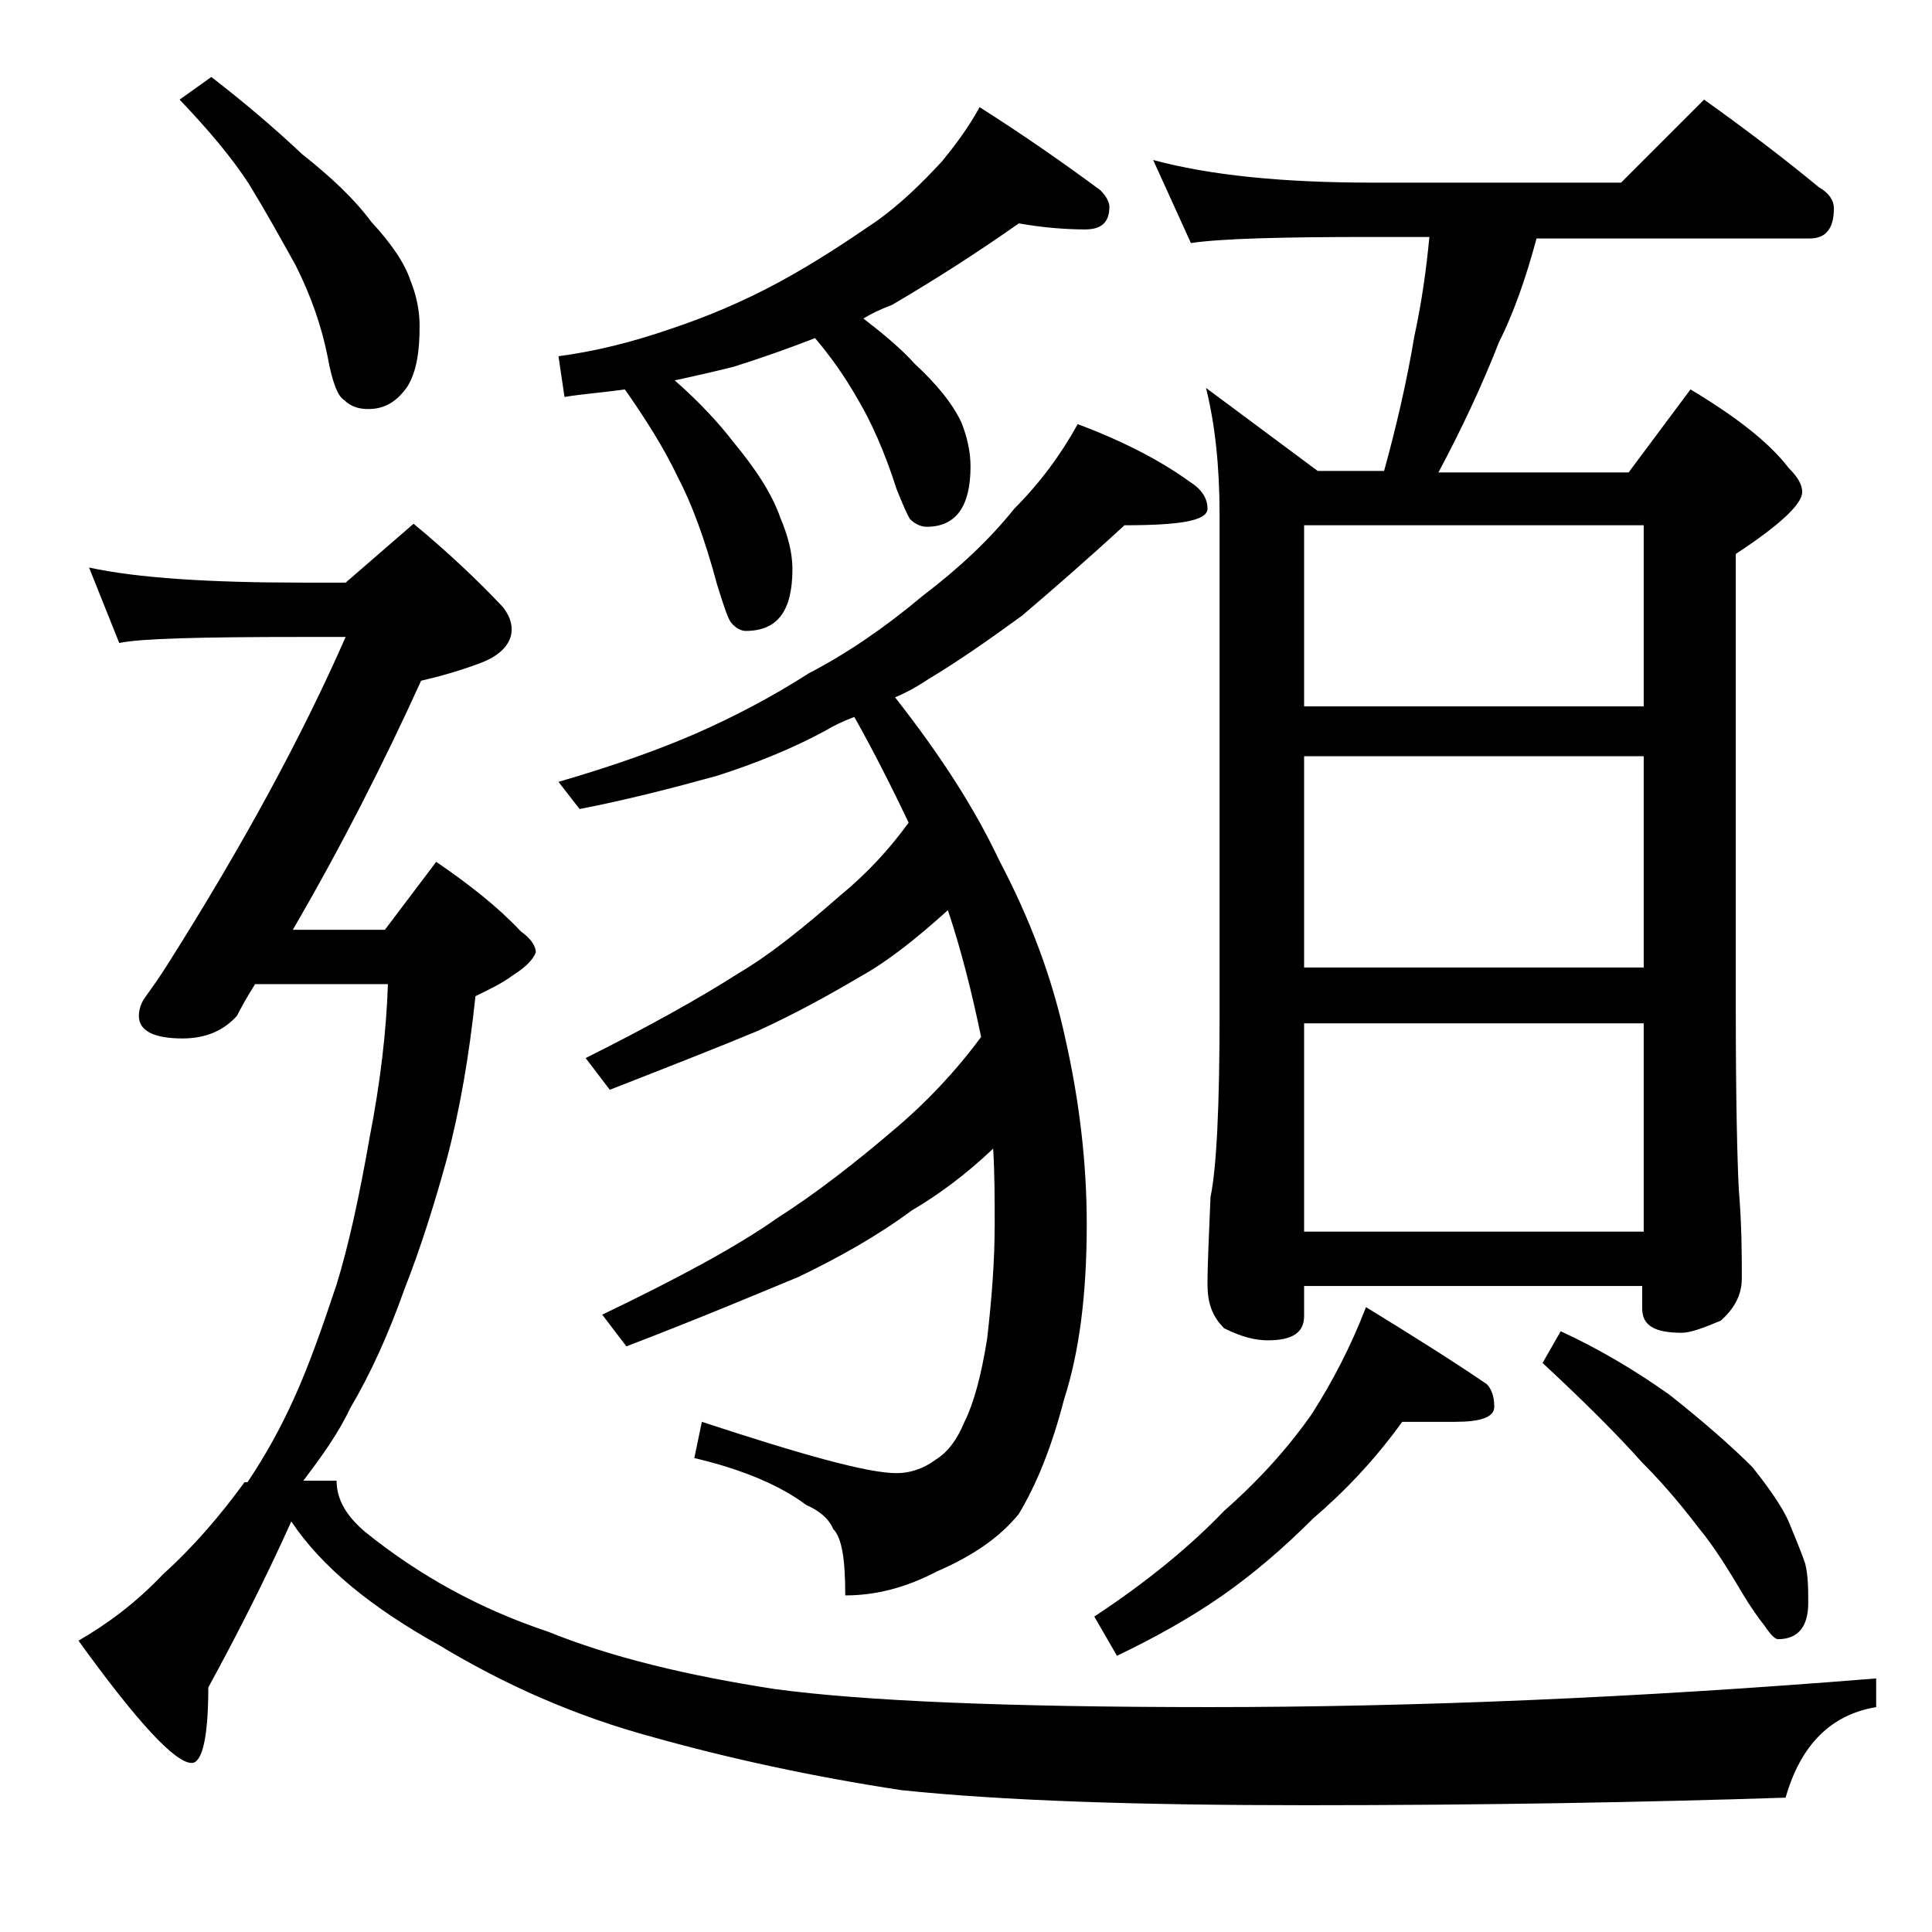
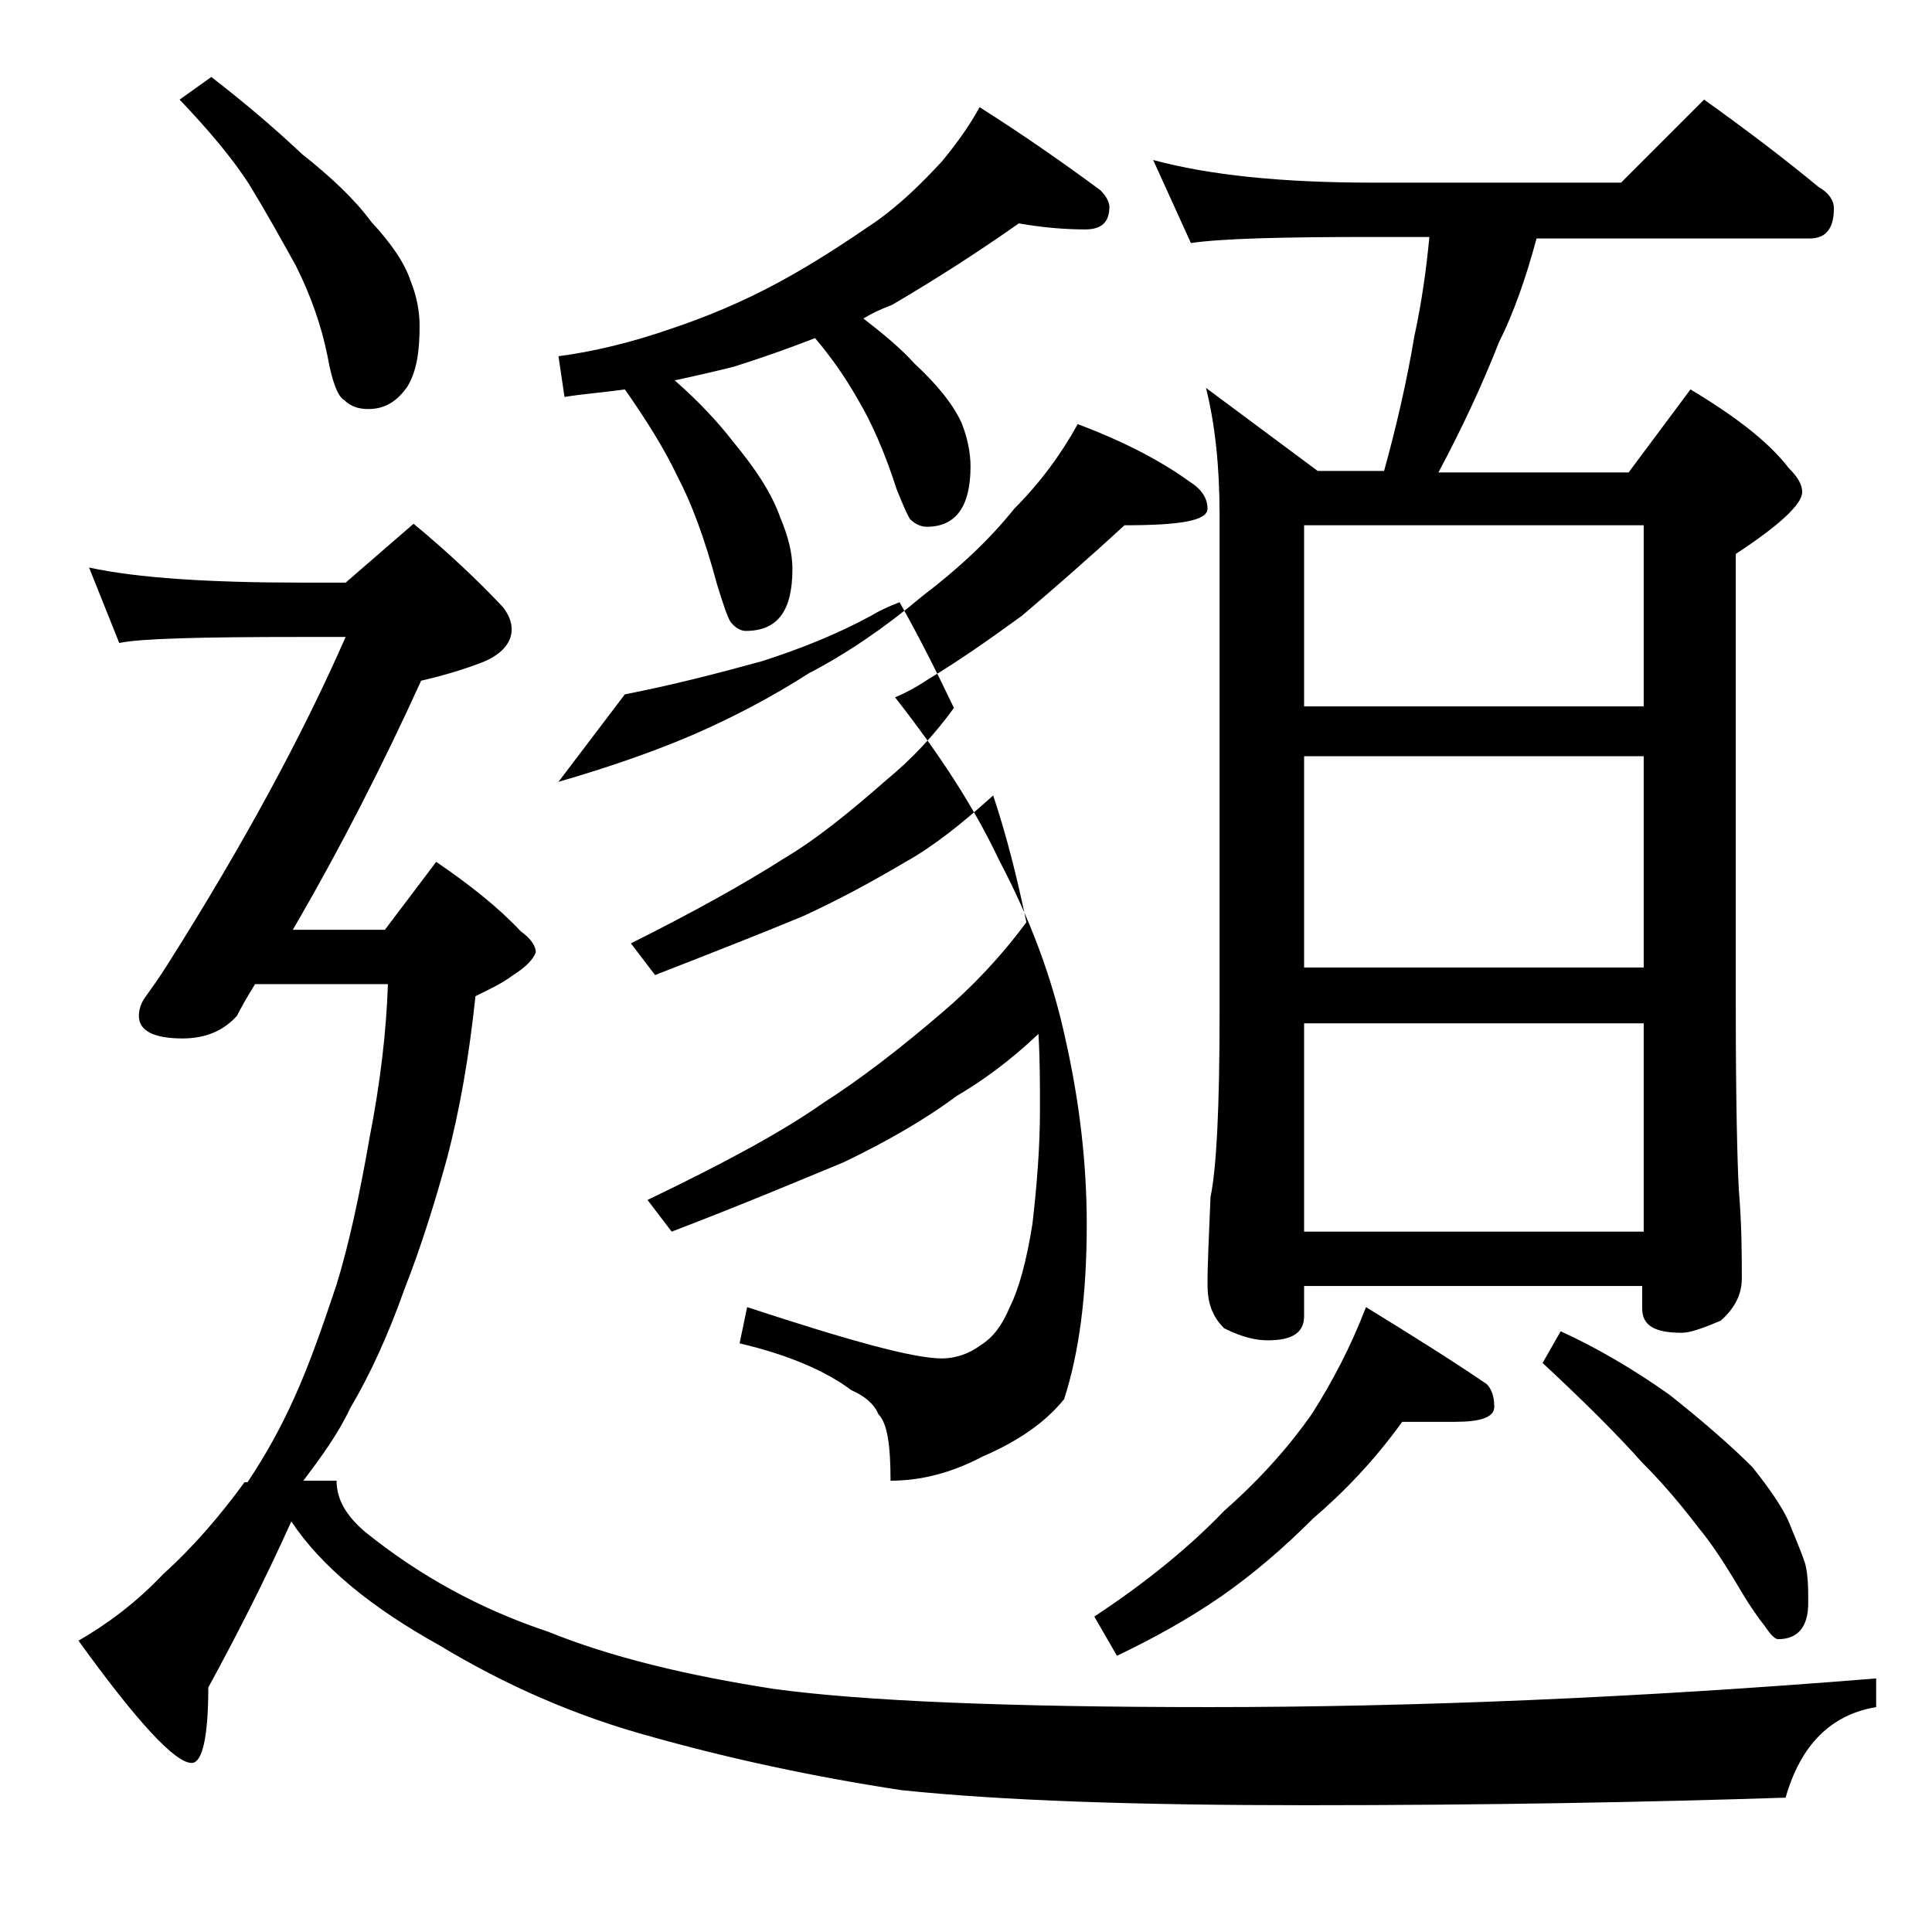
<svg xmlns="http://www.w3.org/2000/svg" version="1.1" id="Layer_1" x="0px" y="0px" viewBox="0 0 128 128" enable-background="new 0 0 128 128" xml:space="preserve">
-   <path d="M5.9,37.6c3.2,0.7,8,1,14.1,1h2.9l4.5-3.9c2.3,1.9,4.3,3.8,5.9,5.5c0.4,0.5,0.6,1,0.6,1.5c0,0.9-0.7,1.7-2,2.2  c-1.3,0.5-2.7,0.9-4,1.2c-2.5,5.5-5.3,11-8.5,16.5h6.1l3.4-4.5c2.2,1.5,4.1,3,5.6,4.6c0.7,0.5,1,1,1,1.4c-0.2,0.5-0.7,1-1.5,1.5  c-0.8,0.6-1.7,1-2.5,1.4c-0.4,3.8-1,7.4-1.9,10.8c-0.8,2.9-1.7,5.8-2.8,8.6c-1.1,3.1-2.3,5.7-3.6,7.9c-0.8,1.7-1.9,3.2-3.1,4.8h2.2  c0,1.2,0.6,2.3,1.9,3.4c3.6,2.9,7.6,5.1,12.1,6.6c4.2,1.7,9.2,2.9,15,3.8c5.9,0.8,15.5,1.2,28.8,1.2c13.5,0,28.2-0.6,44.2-1.9v1.9  c-3,0.5-5,2.5-6,6c-9.2,0.3-19.8,0.5-31.8,0.5c-11.2,0-20.1-0.3-26.8-1c-5.9-0.9-11.4-2.1-16.4-3.5c-5.2-1.4-9.9-3.5-14.2-6.1  c-4.5-2.5-7.8-5.2-9.8-8.2c-1.8,4-3.7,7.7-5.5,11c0,3.3-0.4,5-1.1,5c-1.1,0-3.6-2.7-7.5-8.1c1.9-1.1,3.8-2.5,5.6-4.4  c2-1.8,3.8-3.9,5.4-6.1h0.2c1.2-1.8,2.2-3.6,3.1-5.6c1-2.2,1.9-4.8,2.8-7.5c0.8-2.6,1.5-5.8,2.2-9.8c0.7-3.6,1.1-7,1.2-10.1h-8.8  c-0.5,0.8-0.9,1.5-1.2,2.1c-0.9,1-2.1,1.5-3.6,1.5c-1.9,0-2.9-0.5-2.9-1.5c0-0.3,0.1-0.8,0.4-1.2c0.5-0.7,1-1.4,1.5-2.2  C16.1,56,20,48.8,22.9,42.2H20c-6.7,0-10.7,0.1-12.1,0.4L5.9,37.6z M14,5.1c2.2,1.7,4.2,3.4,6,5.1c1.9,1.5,3.5,3,4.6,4.5  c1.3,1.4,2.2,2.7,2.6,3.9c0.4,1,0.6,2,0.6,3c0,1.7-0.2,3-0.8,4c-0.7,1-1.5,1.5-2.6,1.5c-0.7,0-1.2-0.2-1.6-0.6  c-0.4-0.2-0.8-1.2-1.1-2.9c-0.4-2-1.1-4-2.1-6c-1-1.8-2-3.6-3.1-5.4c-1.1-1.7-2.6-3.5-4.6-5.6L14,5.1z M67.5,14.8  c-2.7,1.9-5.5,3.7-8.4,5.4c-0.8,0.3-1.4,0.6-1.9,0.9c1.3,1,2.5,2,3.4,3c1.4,1.3,2.5,2.6,3.1,3.9c0.4,1,0.6,2,0.6,2.9  c0,2.7-1,4-2.9,4c-0.4,0-0.8-0.2-1.1-0.5c-0.2-0.3-0.5-1-0.9-2c-0.8-2.5-1.7-4.5-2.6-6C56,25,55.1,23.7,54,22.4  c-1.8,0.7-3.5,1.3-5.4,1.9c-1.2,0.3-2.5,0.6-3.9,0.9c1.6,1.4,2.9,2.8,3.9,4.1c1.4,1.7,2.5,3.3,3.1,5c0.5,1.2,0.8,2.3,0.8,3.4  c0,2.8-1,4.1-3.1,4.1c-0.3,0-0.7-0.2-1-0.6c-0.2-0.3-0.5-1.2-0.9-2.5c-0.8-3-1.7-5.4-2.6-7.1c-0.9-1.9-2.1-3.8-3.5-5.8  c-1.4,0.2-2.8,0.3-4,0.5L37,23.6c2.3-0.3,4.8-0.9,7.4-1.8c2.4-0.8,4.8-1.8,7.2-3.1c2.4-1.3,4.5-2.7,6.4-4c1.7-1.2,3.1-2.6,4.4-4  c0.9-1.1,1.8-2.3,2.5-3.6c3,1.9,5.7,3.8,8,5.5c0.4,0.4,0.6,0.8,0.6,1.1c0,1-0.5,1.5-1.6,1.5C70.7,15.2,69.2,15.1,67.5,14.8z   M71.4,28.1c3.2,1.2,5.6,2.5,7.4,3.8c0.8,0.5,1.2,1.1,1.2,1.8c0,0.8-1.8,1.1-5.5,1.1c-2.5,2.3-4.8,4.3-6.8,6c-2.2,1.6-4.2,3-6.2,4.2  c-0.9,0.6-1.7,1-2.2,1.2c2.9,3.7,5.2,7.2,6.9,10.8c2,3.8,3.5,7.7,4.4,11.9c0.9,4,1.4,8.1,1.4,12.2c0,4.7-0.5,8.5-1.5,11.6  c-0.8,3.1-1.8,5.6-3,7.6c-1.3,1.6-3.1,2.8-5.4,3.8c-2.1,1.1-4.1,1.6-6.1,1.6c0-2.3-0.2-3.8-0.8-4.4c-0.3-0.7-0.9-1.2-1.8-1.6  c-1.6-1.2-4-2.3-7.4-3.1l0.5-2.4c6.7,2.2,11,3.4,12.9,3.4c0.9,0,1.8-0.3,2.6-0.9c0.8-0.5,1.4-1.3,1.9-2.5c0.6-1.2,1.1-3,1.5-5.5  c0.3-2.6,0.5-5.1,0.5-7.6c0-1.7,0-3.3-0.1-5c-1.9,1.8-3.7,3.1-5.4,4.1c-2.3,1.7-4.8,3.1-7.5,4.4c-2.9,1.2-6.7,2.8-11.4,4.6l-1.6-2.1  c5-2.4,8.9-4.5,11.6-6.4c2.5-1.6,5.1-3.6,7.9-6c2-1.7,3.9-3.7,5.6-6c-0.6-2.9-1.3-5.7-2.2-8.4c-2.1,1.9-4,3.4-5.8,4.4  c-2.2,1.3-4.4,2.5-6.8,3.6c-2.4,1-5.7,2.3-9.8,3.9l-1.6-2.1c4.2-2.1,7.6-4,10.1-5.6c2.2-1.3,4.4-3.1,6.8-5.2c1.7-1.4,3.2-3,4.5-4.8  c-1.1-2.3-2.3-4.7-3.6-7c-0.8,0.3-1.4,0.6-1.9,0.9c-2.2,1.2-4.7,2.2-7.2,3c-2.9,0.8-6,1.6-9.1,2.2L37,51.8c3.8-1.1,6.8-2.2,9.1-3.2  c2.5-1.1,5-2.4,7.5-4c2.5-1.3,5-3,7.5-5.1c2.5-1.9,4.5-3.8,6.1-5.8C68.9,32,70.3,30.1,71.4,28.1z M92.9,94.2  c-1.8,2.5-3.8,4.6-5.9,6.4c-2,2-4,3.7-6,5.1c-2.3,1.6-4.7,2.9-7,4l-1.5-2.6c3.5-2.3,6.4-4.7,8.6-7c2.5-2.2,4.4-4.4,5.8-6.4  c1.4-2.2,2.6-4.5,3.6-7.1c3.1,1.9,5.8,3.6,8,5.1c0.3,0.3,0.5,0.8,0.5,1.5c0,0.7-0.9,1-2.6,1H92.9z M76.4,10.6  c3.7,1,8.5,1.5,14.5,1.5h16.5l5.5-5.5c2.8,2,5.3,3.9,7.6,5.8c0.7,0.4,1,0.9,1,1.4c0,1.3-0.5,2-1.6,2h-18.1c-0.7,2.6-1.5,4.9-2.5,6.9  c-1.1,2.8-2.4,5.6-4,8.6h12.6l4.1-5.5c3,1.8,5.2,3.5,6.5,5.2c0.6,0.6,0.9,1.1,0.9,1.6c0,0.8-1.5,2.2-4.4,4.1v30  c0,6.2,0.1,10.2,0.2,12.1c0.2,2.4,0.2,4.4,0.2,5.9c0,1.1-0.5,2-1.4,2.8c-1.2,0.5-2,0.8-2.6,0.8c-1.8,0-2.6-0.5-2.6-1.6v-1.5H86.4v2  c0,1.1-0.8,1.6-2.4,1.6c-0.8,0-1.7-0.2-2.9-0.8c-0.8-0.8-1.1-1.7-1.1-2.9c0-1.4,0.1-3.3,0.2-5.8c0.4-1.9,0.6-6,0.6-12.1V34.1  c0-3.2-0.3-6-0.9-8.4l7.4,5.5h4.4c0.8-2.9,1.5-5.9,2-8.9c0.5-2.3,0.8-4.5,1-6.6h-3.9c-5.8,0-9.8,0.1-11.9,0.4L76.4,10.6z M86.4,46.8  h22.5v-12H86.4V46.8z M86.4,64.1h22.5v-14H86.4V64.1z M86.4,81.6h22.5V67.8H86.4V81.6z M103.4,88.2c2.4,1.1,4.8,2.5,7.2,4.2  c2.4,1.9,4.2,3.5,5.5,4.8c1.2,1.5,2,2.7,2.4,3.6c0.4,1,0.8,1.9,1.1,2.8c0.2,0.8,0.2,1.7,0.2,2.6c0,1.6-0.7,2.4-2,2.4  c-0.2,0-0.5-0.3-0.9-0.9c-0.4-0.5-0.9-1.2-1.5-2.2c-1-1.7-1.9-3.1-2.8-4.2c-1-1.3-2.2-2.8-3.8-4.4c-1.6-1.8-3.8-4-6.6-6.6  L103.4,88.2z" />
+   <path d="M5.9,37.6c3.2,0.7,8,1,14.1,1h2.9l4.5-3.9c2.3,1.9,4.3,3.8,5.9,5.5c0.4,0.5,0.6,1,0.6,1.5c0,0.9-0.7,1.7-2,2.2  c-1.3,0.5-2.7,0.9-4,1.2c-2.5,5.5-5.3,11-8.5,16.5h6.1l3.4-4.5c2.2,1.5,4.1,3,5.6,4.6c0.7,0.5,1,1,1,1.4c-0.2,0.5-0.7,1-1.5,1.5  c-0.8,0.6-1.7,1-2.5,1.4c-0.4,3.8-1,7.4-1.9,10.8c-0.8,2.9-1.7,5.8-2.8,8.6c-1.1,3.1-2.3,5.7-3.6,7.9c-0.8,1.7-1.9,3.2-3.1,4.8h2.2  c0,1.2,0.6,2.3,1.9,3.4c3.6,2.9,7.6,5.1,12.1,6.6c4.2,1.7,9.2,2.9,15,3.8c5.9,0.8,15.5,1.2,28.8,1.2c13.5,0,28.2-0.6,44.2-1.9v1.9  c-3,0.5-5,2.5-6,6c-9.2,0.3-19.8,0.5-31.8,0.5c-11.2,0-20.1-0.3-26.8-1c-5.9-0.9-11.4-2.1-16.4-3.5c-5.2-1.4-9.9-3.5-14.2-6.1  c-4.5-2.5-7.8-5.2-9.8-8.2c-1.8,4-3.7,7.7-5.5,11c0,3.3-0.4,5-1.1,5c-1.1,0-3.6-2.7-7.5-8.1c1.9-1.1,3.8-2.5,5.6-4.4  c2-1.8,3.8-3.9,5.4-6.1h0.2c1.2-1.8,2.2-3.6,3.1-5.6c1-2.2,1.9-4.8,2.8-7.5c0.8-2.6,1.5-5.8,2.2-9.8c0.7-3.6,1.1-7,1.2-10.1h-8.8  c-0.5,0.8-0.9,1.5-1.2,2.1c-0.9,1-2.1,1.5-3.6,1.5c-1.9,0-2.9-0.5-2.9-1.5c0-0.3,0.1-0.8,0.4-1.2c0.5-0.7,1-1.4,1.5-2.2  C16.1,56,20,48.8,22.9,42.2H20c-6.7,0-10.7,0.1-12.1,0.4L5.9,37.6z M14,5.1c2.2,1.7,4.2,3.4,6,5.1c1.9,1.5,3.5,3,4.6,4.5  c1.3,1.4,2.2,2.7,2.6,3.9c0.4,1,0.6,2,0.6,3c0,1.7-0.2,3-0.8,4c-0.7,1-1.5,1.5-2.6,1.5c-0.7,0-1.2-0.2-1.6-0.6  c-0.4-0.2-0.8-1.2-1.1-2.9c-0.4-2-1.1-4-2.1-6c-1-1.8-2-3.6-3.1-5.4c-1.1-1.7-2.6-3.5-4.6-5.6L14,5.1z M67.5,14.8  c-2.7,1.9-5.5,3.7-8.4,5.4c-0.8,0.3-1.4,0.6-1.9,0.9c1.3,1,2.5,2,3.4,3c1.4,1.3,2.5,2.6,3.1,3.9c0.4,1,0.6,2,0.6,2.9  c0,2.7-1,4-2.9,4c-0.4,0-0.8-0.2-1.1-0.5c-0.2-0.3-0.5-1-0.9-2c-0.8-2.5-1.7-4.5-2.6-6C56,25,55.1,23.7,54,22.4  c-1.8,0.7-3.5,1.3-5.4,1.9c-1.2,0.3-2.5,0.6-3.9,0.9c1.6,1.4,2.9,2.8,3.9,4.1c1.4,1.7,2.5,3.3,3.1,5c0.5,1.2,0.8,2.3,0.8,3.4  c0,2.8-1,4.1-3.1,4.1c-0.3,0-0.7-0.2-1-0.6c-0.2-0.3-0.5-1.2-0.9-2.5c-0.8-3-1.7-5.4-2.6-7.1c-0.9-1.9-2.1-3.8-3.5-5.8  c-1.4,0.2-2.8,0.3-4,0.5L37,23.6c2.3-0.3,4.8-0.9,7.4-1.8c2.4-0.8,4.8-1.8,7.2-3.1c2.4-1.3,4.5-2.7,6.4-4c1.7-1.2,3.1-2.6,4.4-4  c0.9-1.1,1.8-2.3,2.5-3.6c3,1.9,5.7,3.8,8,5.5c0.4,0.4,0.6,0.8,0.6,1.1c0,1-0.5,1.5-1.6,1.5C70.7,15.2,69.2,15.1,67.5,14.8z   M71.4,28.1c3.2,1.2,5.6,2.5,7.4,3.8c0.8,0.5,1.2,1.1,1.2,1.8c0,0.8-1.8,1.1-5.5,1.1c-2.5,2.3-4.8,4.3-6.8,6c-2.2,1.6-4.2,3-6.2,4.2  c-0.9,0.6-1.7,1-2.2,1.2c2.9,3.7,5.2,7.2,6.9,10.8c2,3.8,3.5,7.7,4.4,11.9c0.9,4,1.4,8.1,1.4,12.2c0,4.7-0.5,8.5-1.5,11.6  c-1.3,1.6-3.1,2.8-5.4,3.8c-2.1,1.1-4.1,1.6-6.1,1.6c0-2.3-0.2-3.8-0.8-4.4c-0.3-0.7-0.9-1.2-1.8-1.6  c-1.6-1.2-4-2.3-7.4-3.1l0.5-2.4c6.7,2.2,11,3.4,12.9,3.4c0.9,0,1.8-0.3,2.6-0.9c0.8-0.5,1.4-1.3,1.9-2.5c0.6-1.2,1.1-3,1.5-5.5  c0.3-2.6,0.5-5.1,0.5-7.6c0-1.7,0-3.3-0.1-5c-1.9,1.8-3.7,3.1-5.4,4.1c-2.3,1.7-4.8,3.1-7.5,4.4c-2.9,1.2-6.7,2.8-11.4,4.6l-1.6-2.1  c5-2.4,8.9-4.5,11.6-6.4c2.5-1.6,5.1-3.6,7.9-6c2-1.7,3.9-3.7,5.6-6c-0.6-2.9-1.3-5.7-2.2-8.4c-2.1,1.9-4,3.4-5.8,4.4  c-2.2,1.3-4.4,2.5-6.8,3.6c-2.4,1-5.7,2.3-9.8,3.9l-1.6-2.1c4.2-2.1,7.6-4,10.1-5.6c2.2-1.3,4.4-3.1,6.8-5.2c1.7-1.4,3.2-3,4.5-4.8  c-1.1-2.3-2.3-4.7-3.6-7c-0.8,0.3-1.4,0.6-1.9,0.9c-2.2,1.2-4.7,2.2-7.2,3c-2.9,0.8-6,1.6-9.1,2.2L37,51.8c3.8-1.1,6.8-2.2,9.1-3.2  c2.5-1.1,5-2.4,7.5-4c2.5-1.3,5-3,7.5-5.1c2.5-1.9,4.5-3.8,6.1-5.8C68.9,32,70.3,30.1,71.4,28.1z M92.9,94.2  c-1.8,2.5-3.8,4.6-5.9,6.4c-2,2-4,3.7-6,5.1c-2.3,1.6-4.7,2.9-7,4l-1.5-2.6c3.5-2.3,6.4-4.7,8.6-7c2.5-2.2,4.4-4.4,5.8-6.4  c1.4-2.2,2.6-4.5,3.6-7.1c3.1,1.9,5.8,3.6,8,5.1c0.3,0.3,0.5,0.8,0.5,1.5c0,0.7-0.9,1-2.6,1H92.9z M76.4,10.6  c3.7,1,8.5,1.5,14.5,1.5h16.5l5.5-5.5c2.8,2,5.3,3.9,7.6,5.8c0.7,0.4,1,0.9,1,1.4c0,1.3-0.5,2-1.6,2h-18.1c-0.7,2.6-1.5,4.9-2.5,6.9  c-1.1,2.8-2.4,5.6-4,8.6h12.6l4.1-5.5c3,1.8,5.2,3.5,6.5,5.2c0.6,0.6,0.9,1.1,0.9,1.6c0,0.8-1.5,2.2-4.4,4.1v30  c0,6.2,0.1,10.2,0.2,12.1c0.2,2.4,0.2,4.4,0.2,5.9c0,1.1-0.5,2-1.4,2.8c-1.2,0.5-2,0.8-2.6,0.8c-1.8,0-2.6-0.5-2.6-1.6v-1.5H86.4v2  c0,1.1-0.8,1.6-2.4,1.6c-0.8,0-1.7-0.2-2.9-0.8c-0.8-0.8-1.1-1.7-1.1-2.9c0-1.4,0.1-3.3,0.2-5.8c0.4-1.9,0.6-6,0.6-12.1V34.1  c0-3.2-0.3-6-0.9-8.4l7.4,5.5h4.4c0.8-2.9,1.5-5.9,2-8.9c0.5-2.3,0.8-4.5,1-6.6h-3.9c-5.8,0-9.8,0.1-11.9,0.4L76.4,10.6z M86.4,46.8  h22.5v-12H86.4V46.8z M86.4,64.1h22.5v-14H86.4V64.1z M86.4,81.6h22.5V67.8H86.4V81.6z M103.4,88.2c2.4,1.1,4.8,2.5,7.2,4.2  c2.4,1.9,4.2,3.5,5.5,4.8c1.2,1.5,2,2.7,2.4,3.6c0.4,1,0.8,1.9,1.1,2.8c0.2,0.8,0.2,1.7,0.2,2.6c0,1.6-0.7,2.4-2,2.4  c-0.2,0-0.5-0.3-0.9-0.9c-0.4-0.5-0.9-1.2-1.5-2.2c-1-1.7-1.9-3.1-2.8-4.2c-1-1.3-2.2-2.8-3.8-4.4c-1.6-1.8-3.8-4-6.6-6.6  L103.4,88.2z" />
</svg>